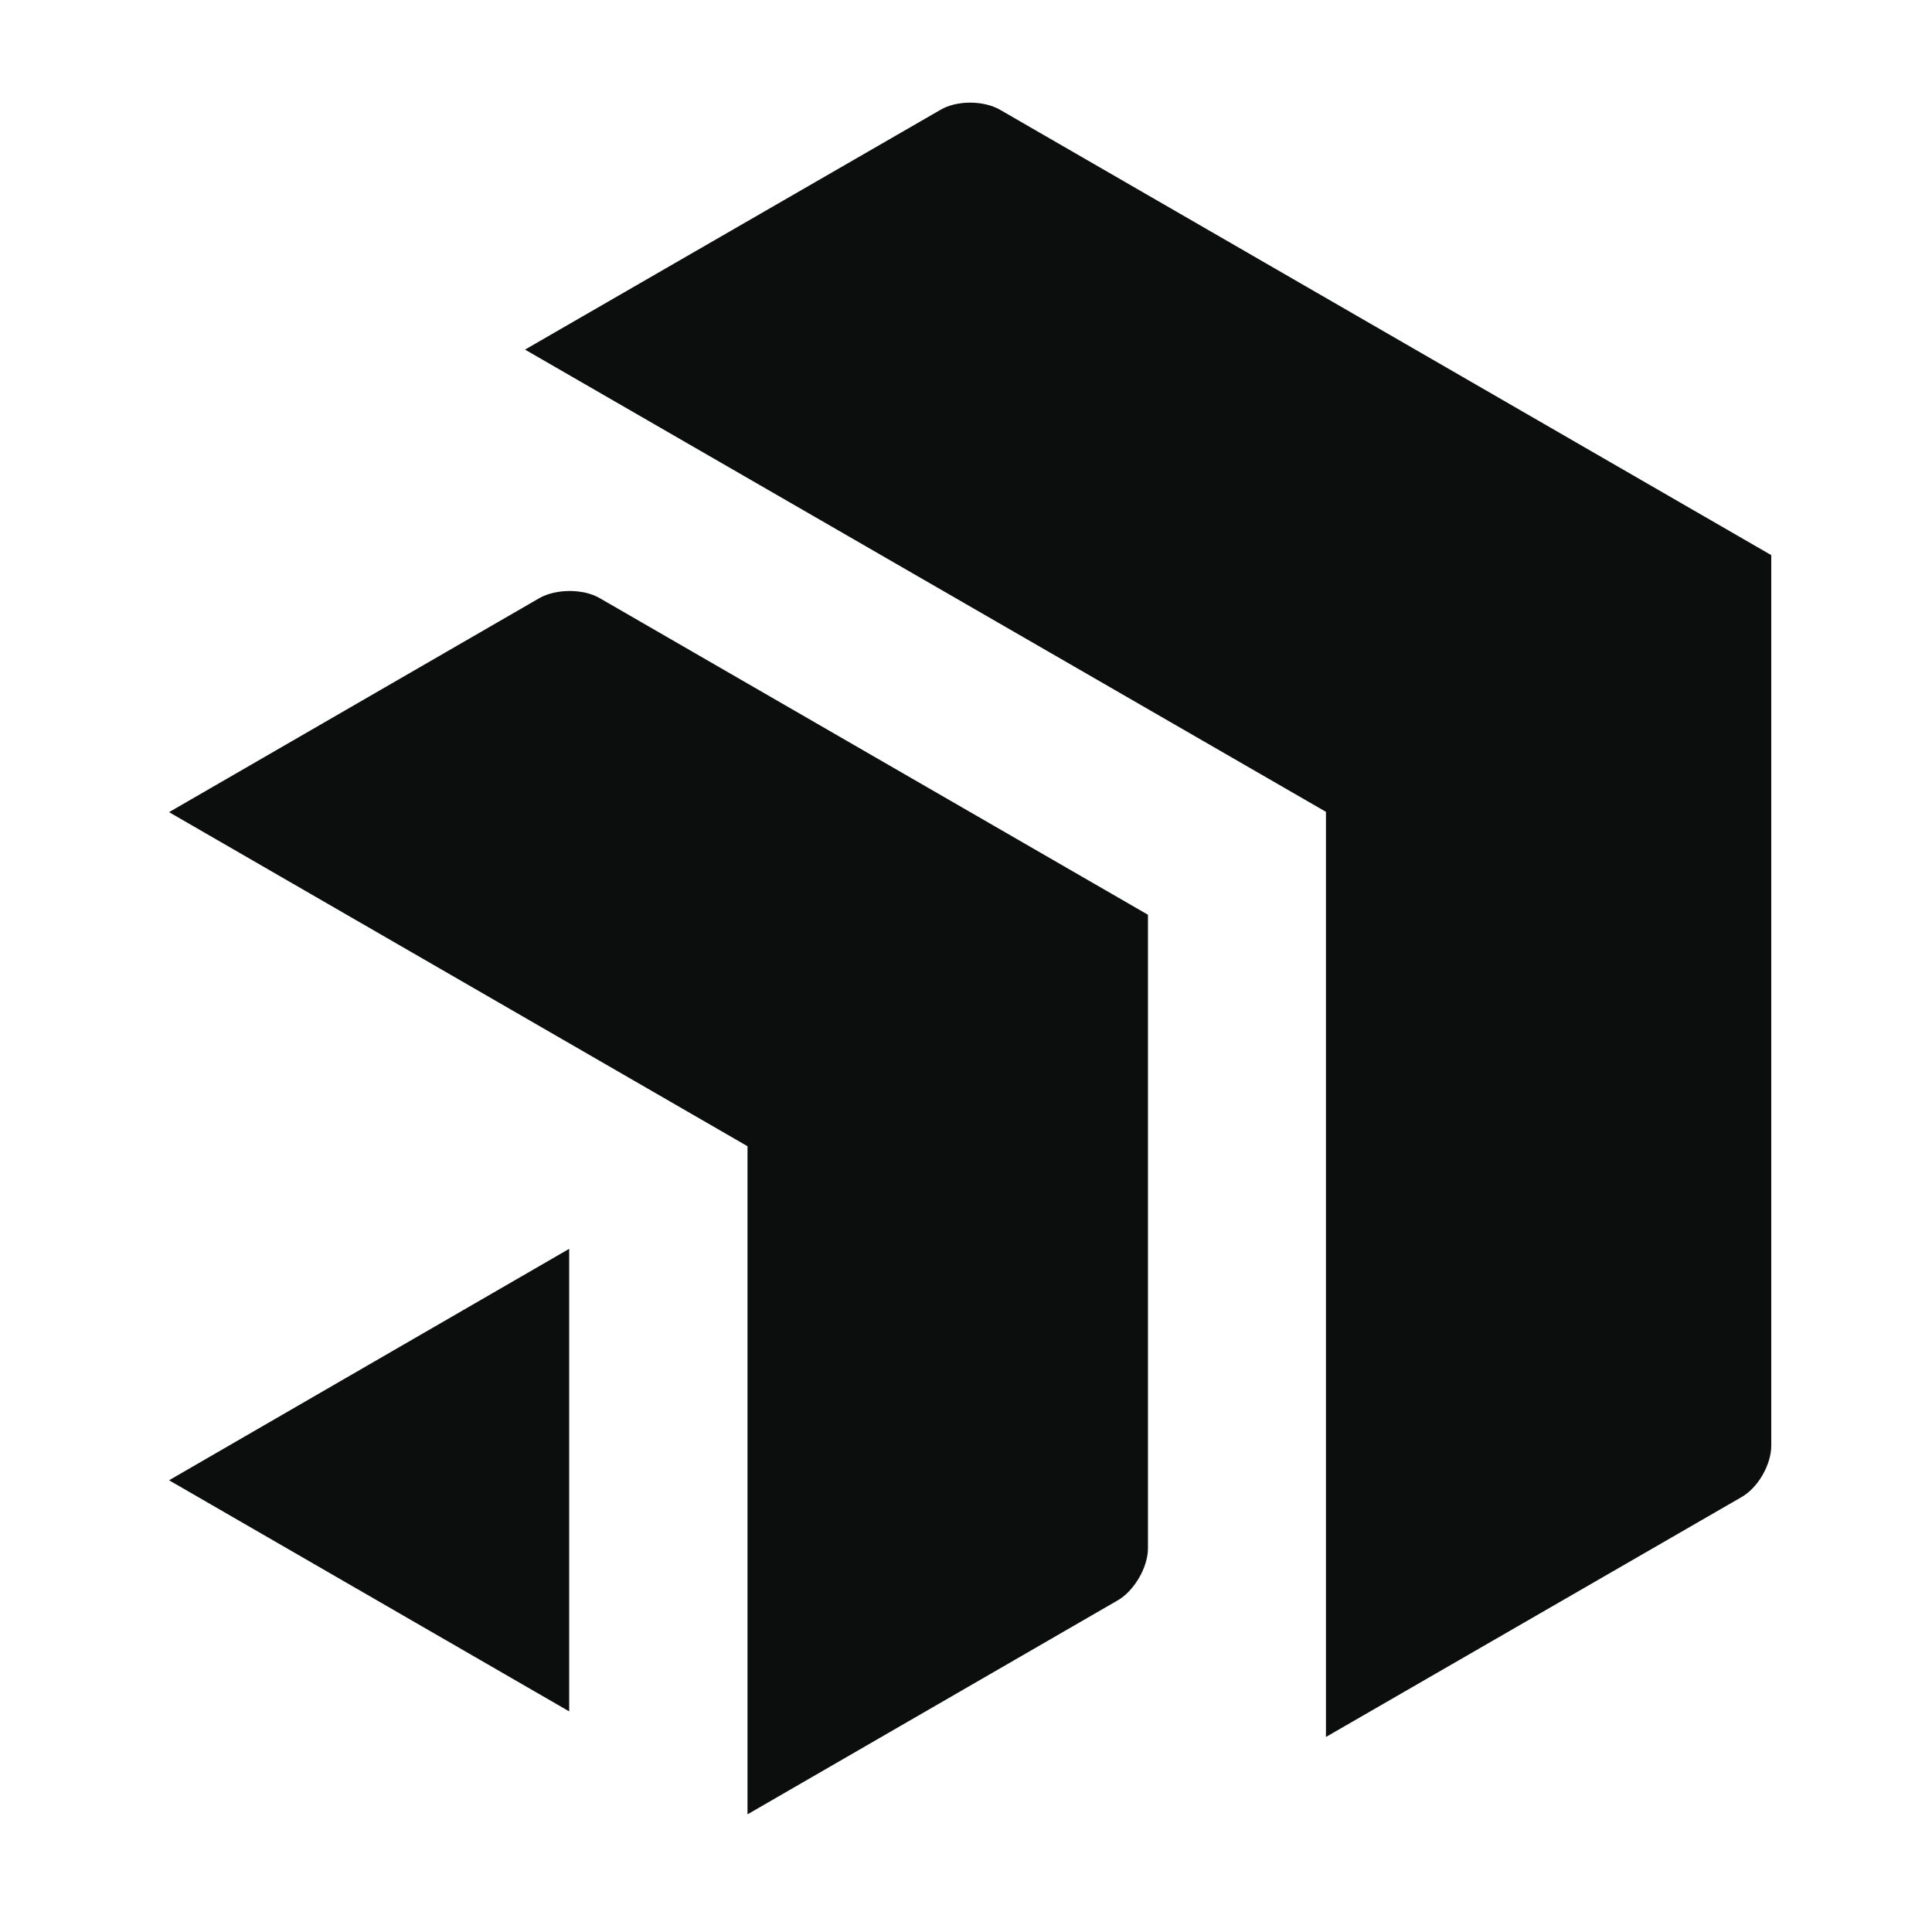
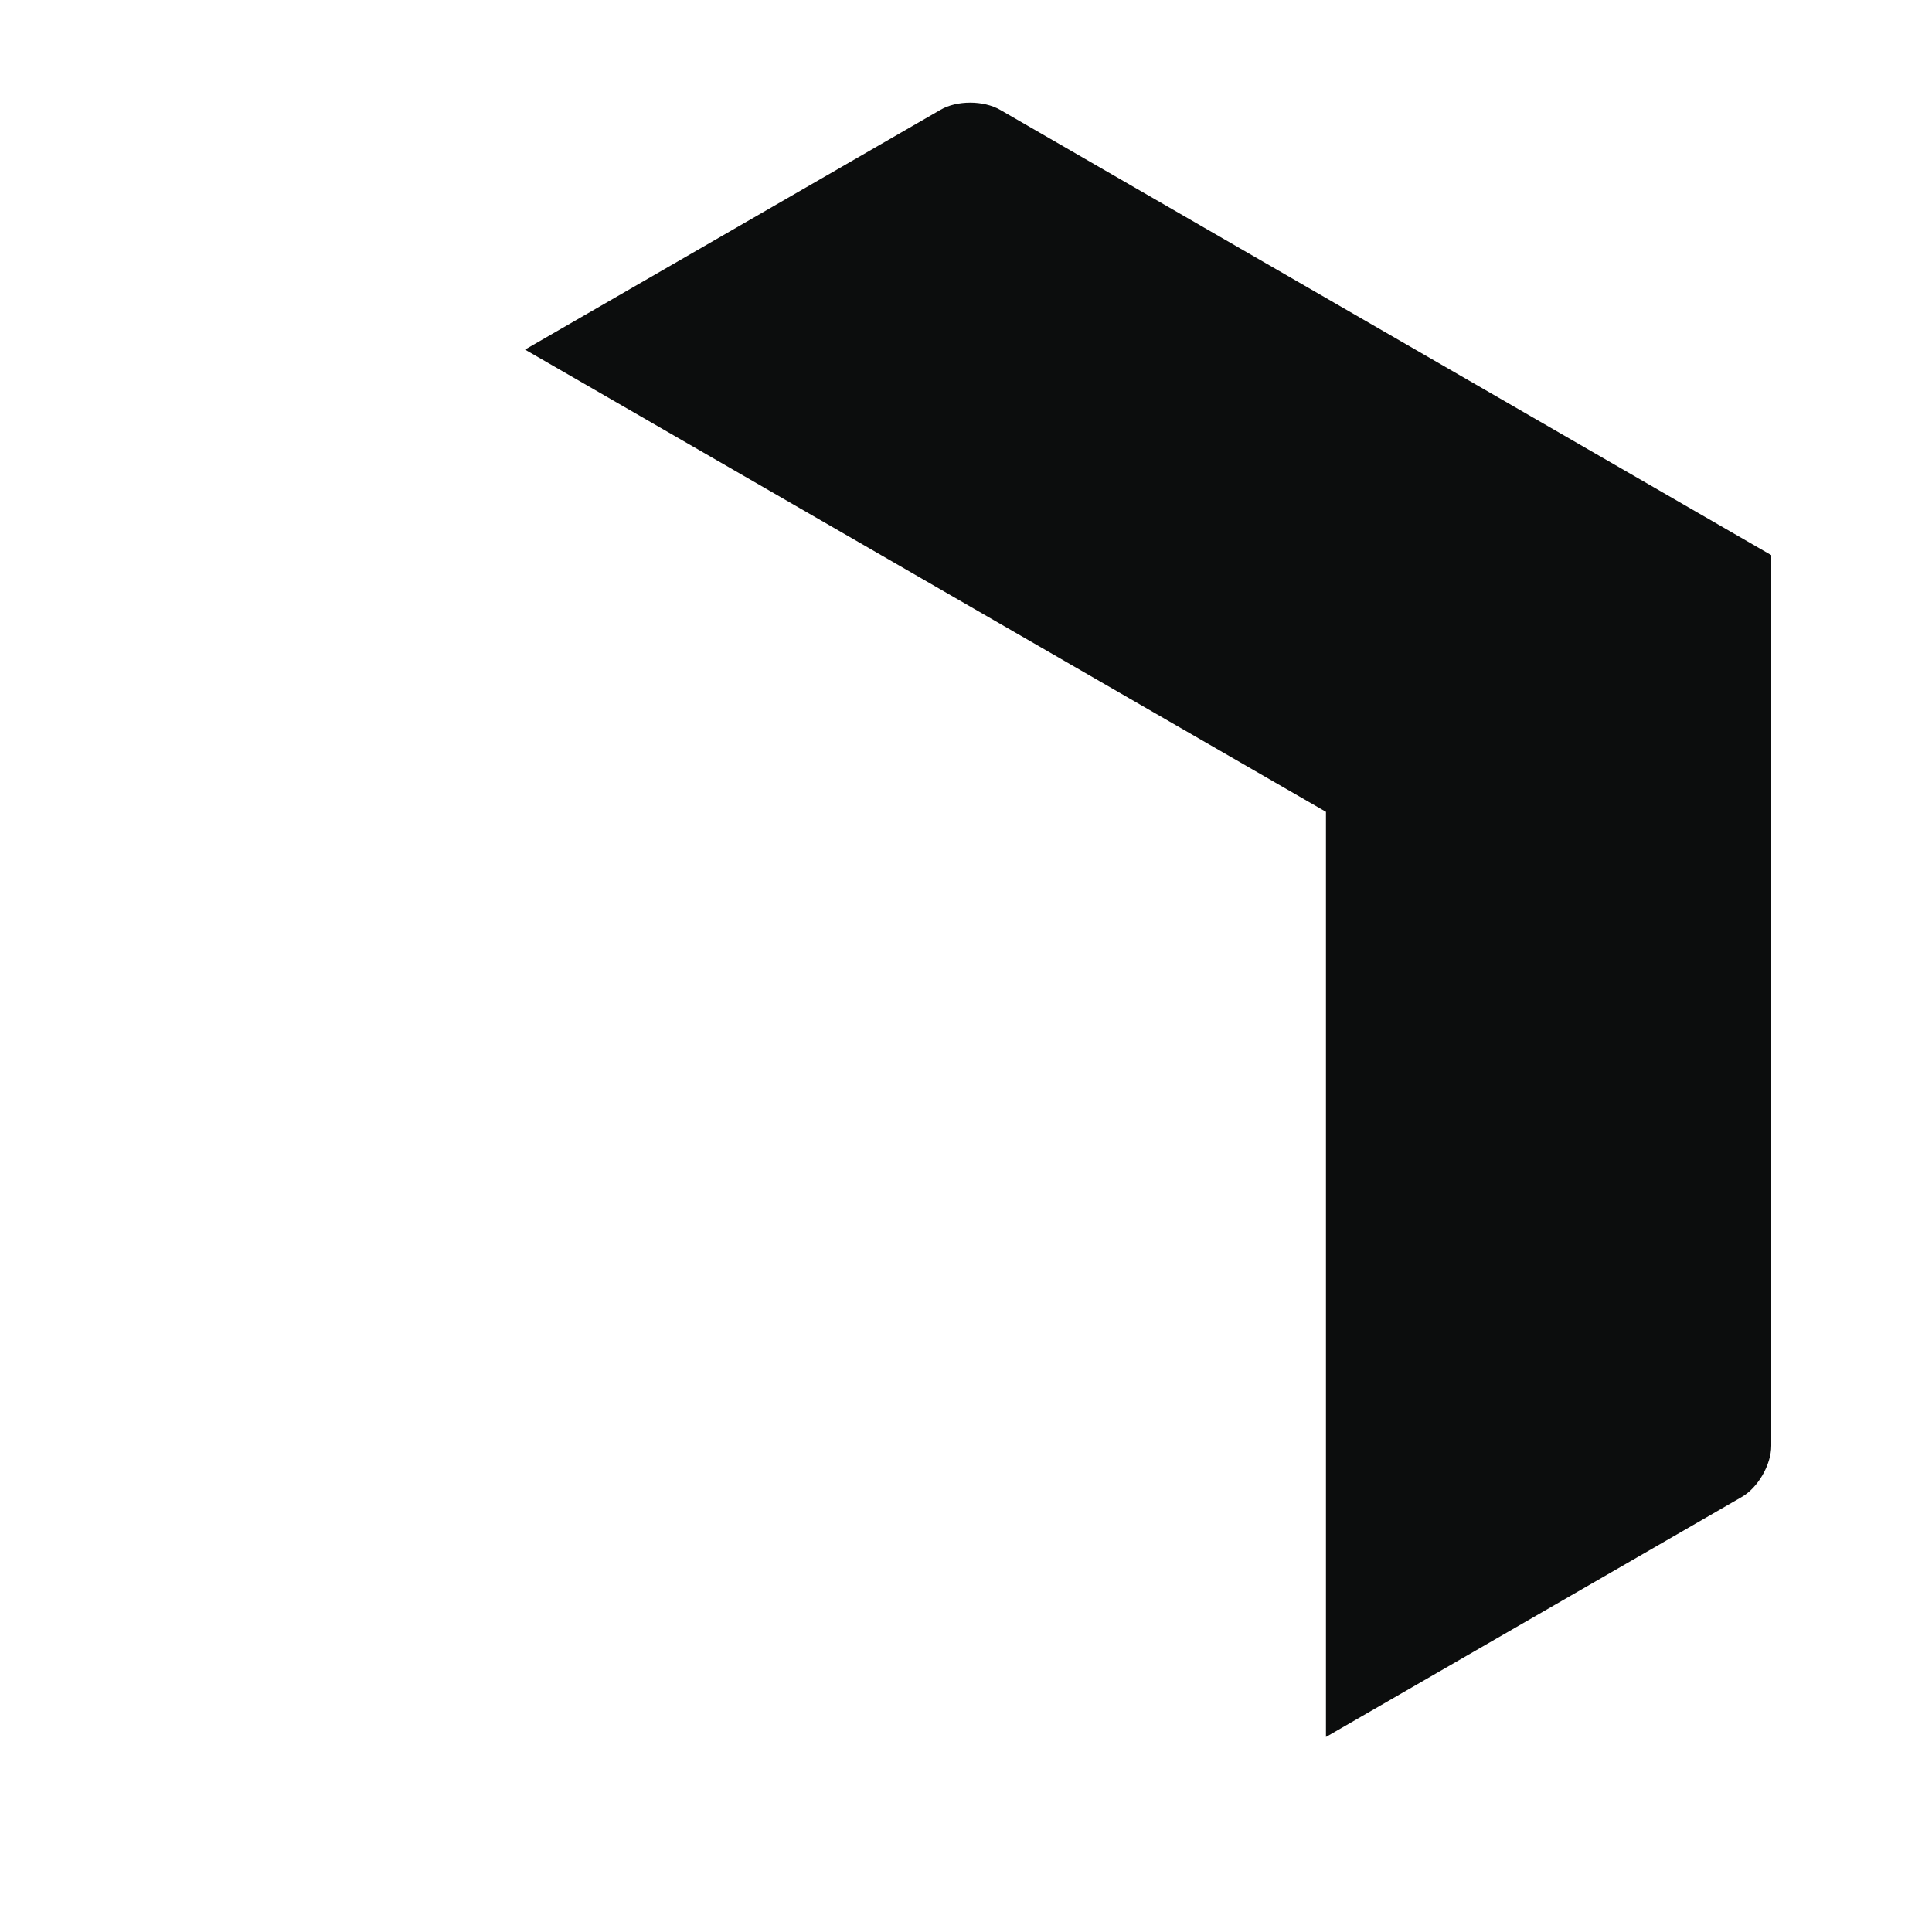
<svg xmlns="http://www.w3.org/2000/svg" viewBox="0 0 512 512" role="img" aria-labelledby="title desc">
  <title id="title">Authentication Service Icon</title>
  <desc id="desc">Stylized stacked shapes forming the authentication service logo. Adapts to light and dark mode.</desc>
  <style>
		:root { color: #0C0D0D; }
		.primary-fill { fill: currentColor; }
		@media (prefers-color-scheme: dark) {
			:root { color: #F5F7FA; }
		}
	</style>
  <g clip-path="url(#clip0)">
-     <path class="primary-fill" d="M143.01 158.467C147.41 156.005 154.538 156.004 158.848 158.467L304.22 242.419V410.324C304.22 415.339 300.617 421.504 296.305 424.057L198.096 480.818V303.761L44.801 215.229L143.01 158.467Z" />
    <path class="primary-fill" d="M249.22 29.114C253.532 26.562 260.658 26.563 265.059 29.114L469.401 147.114V383.133C469.401 388.149 465.877 394.307 461.477 396.772L351.391 460.314V215.143L139.134 92.647L249.22 29.114Z" />
-     <path class="primary-fill" d="M150.839 453.533L44.801 392.286L150.839 330.952V453.533Z" />
  </g>
  <defs>
    <clipPath id="clip0">
      <rect width="512" height="512" />
    </clipPath>
  </defs>
</svg>